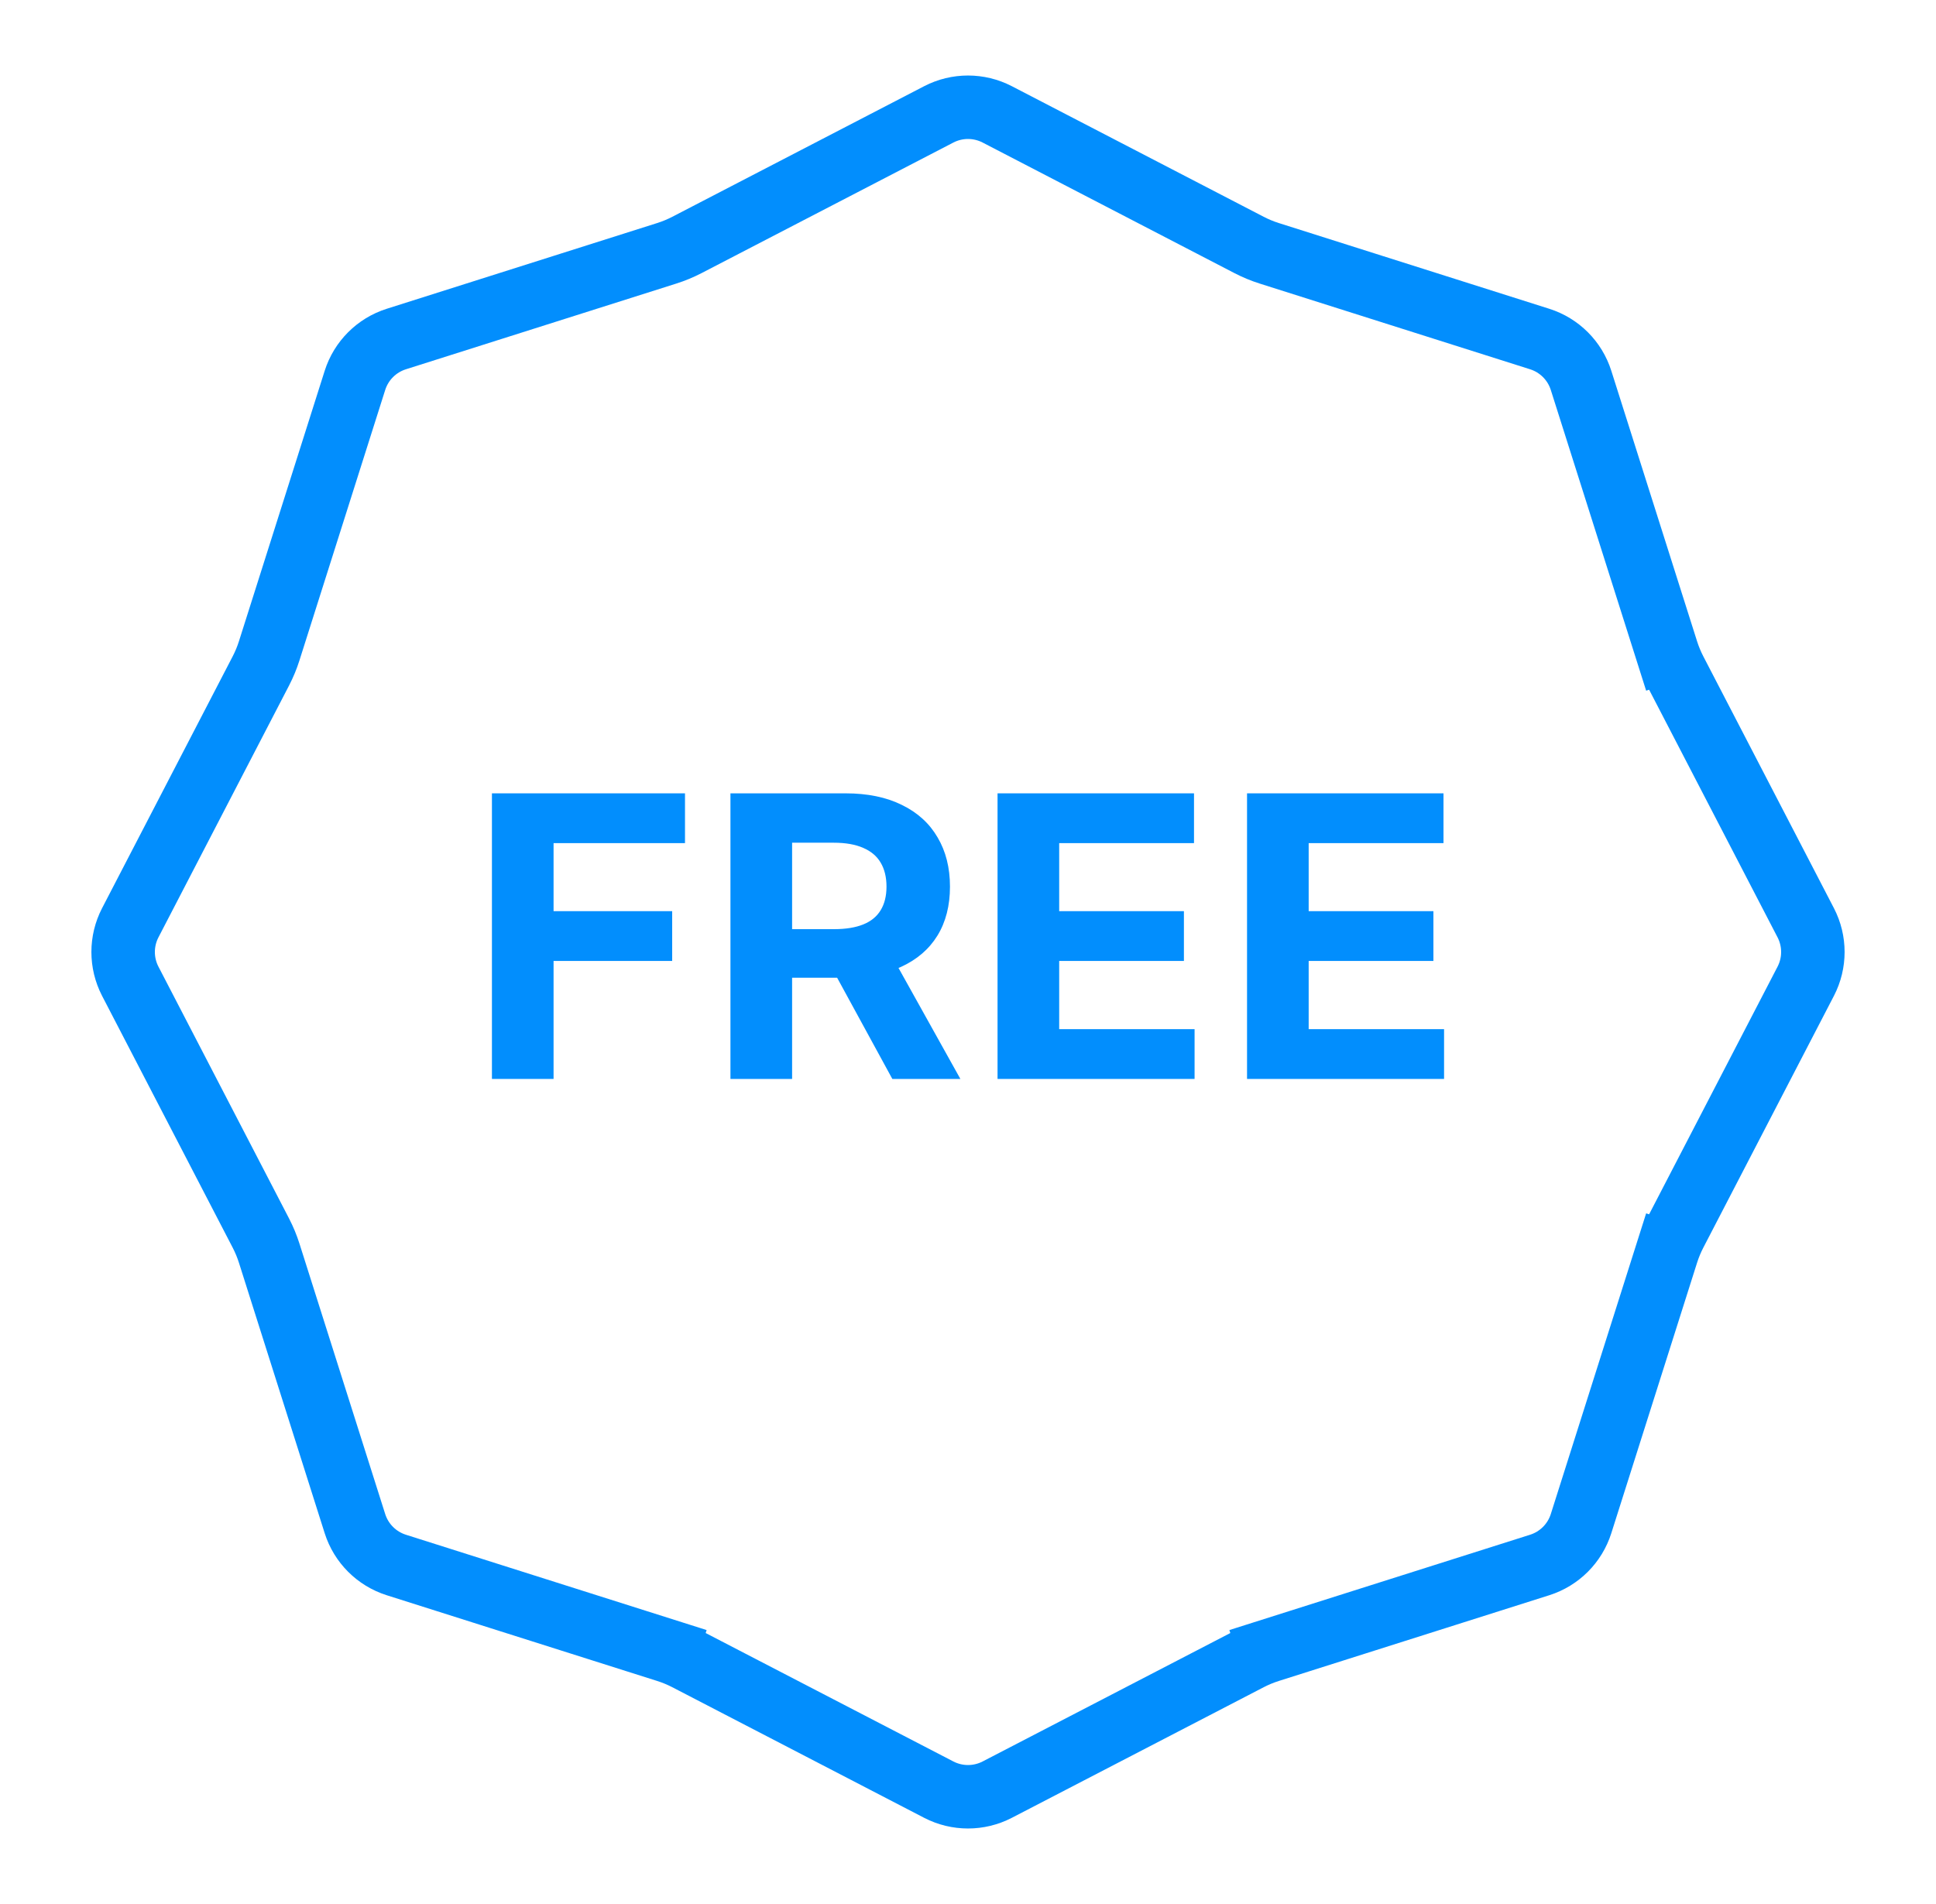
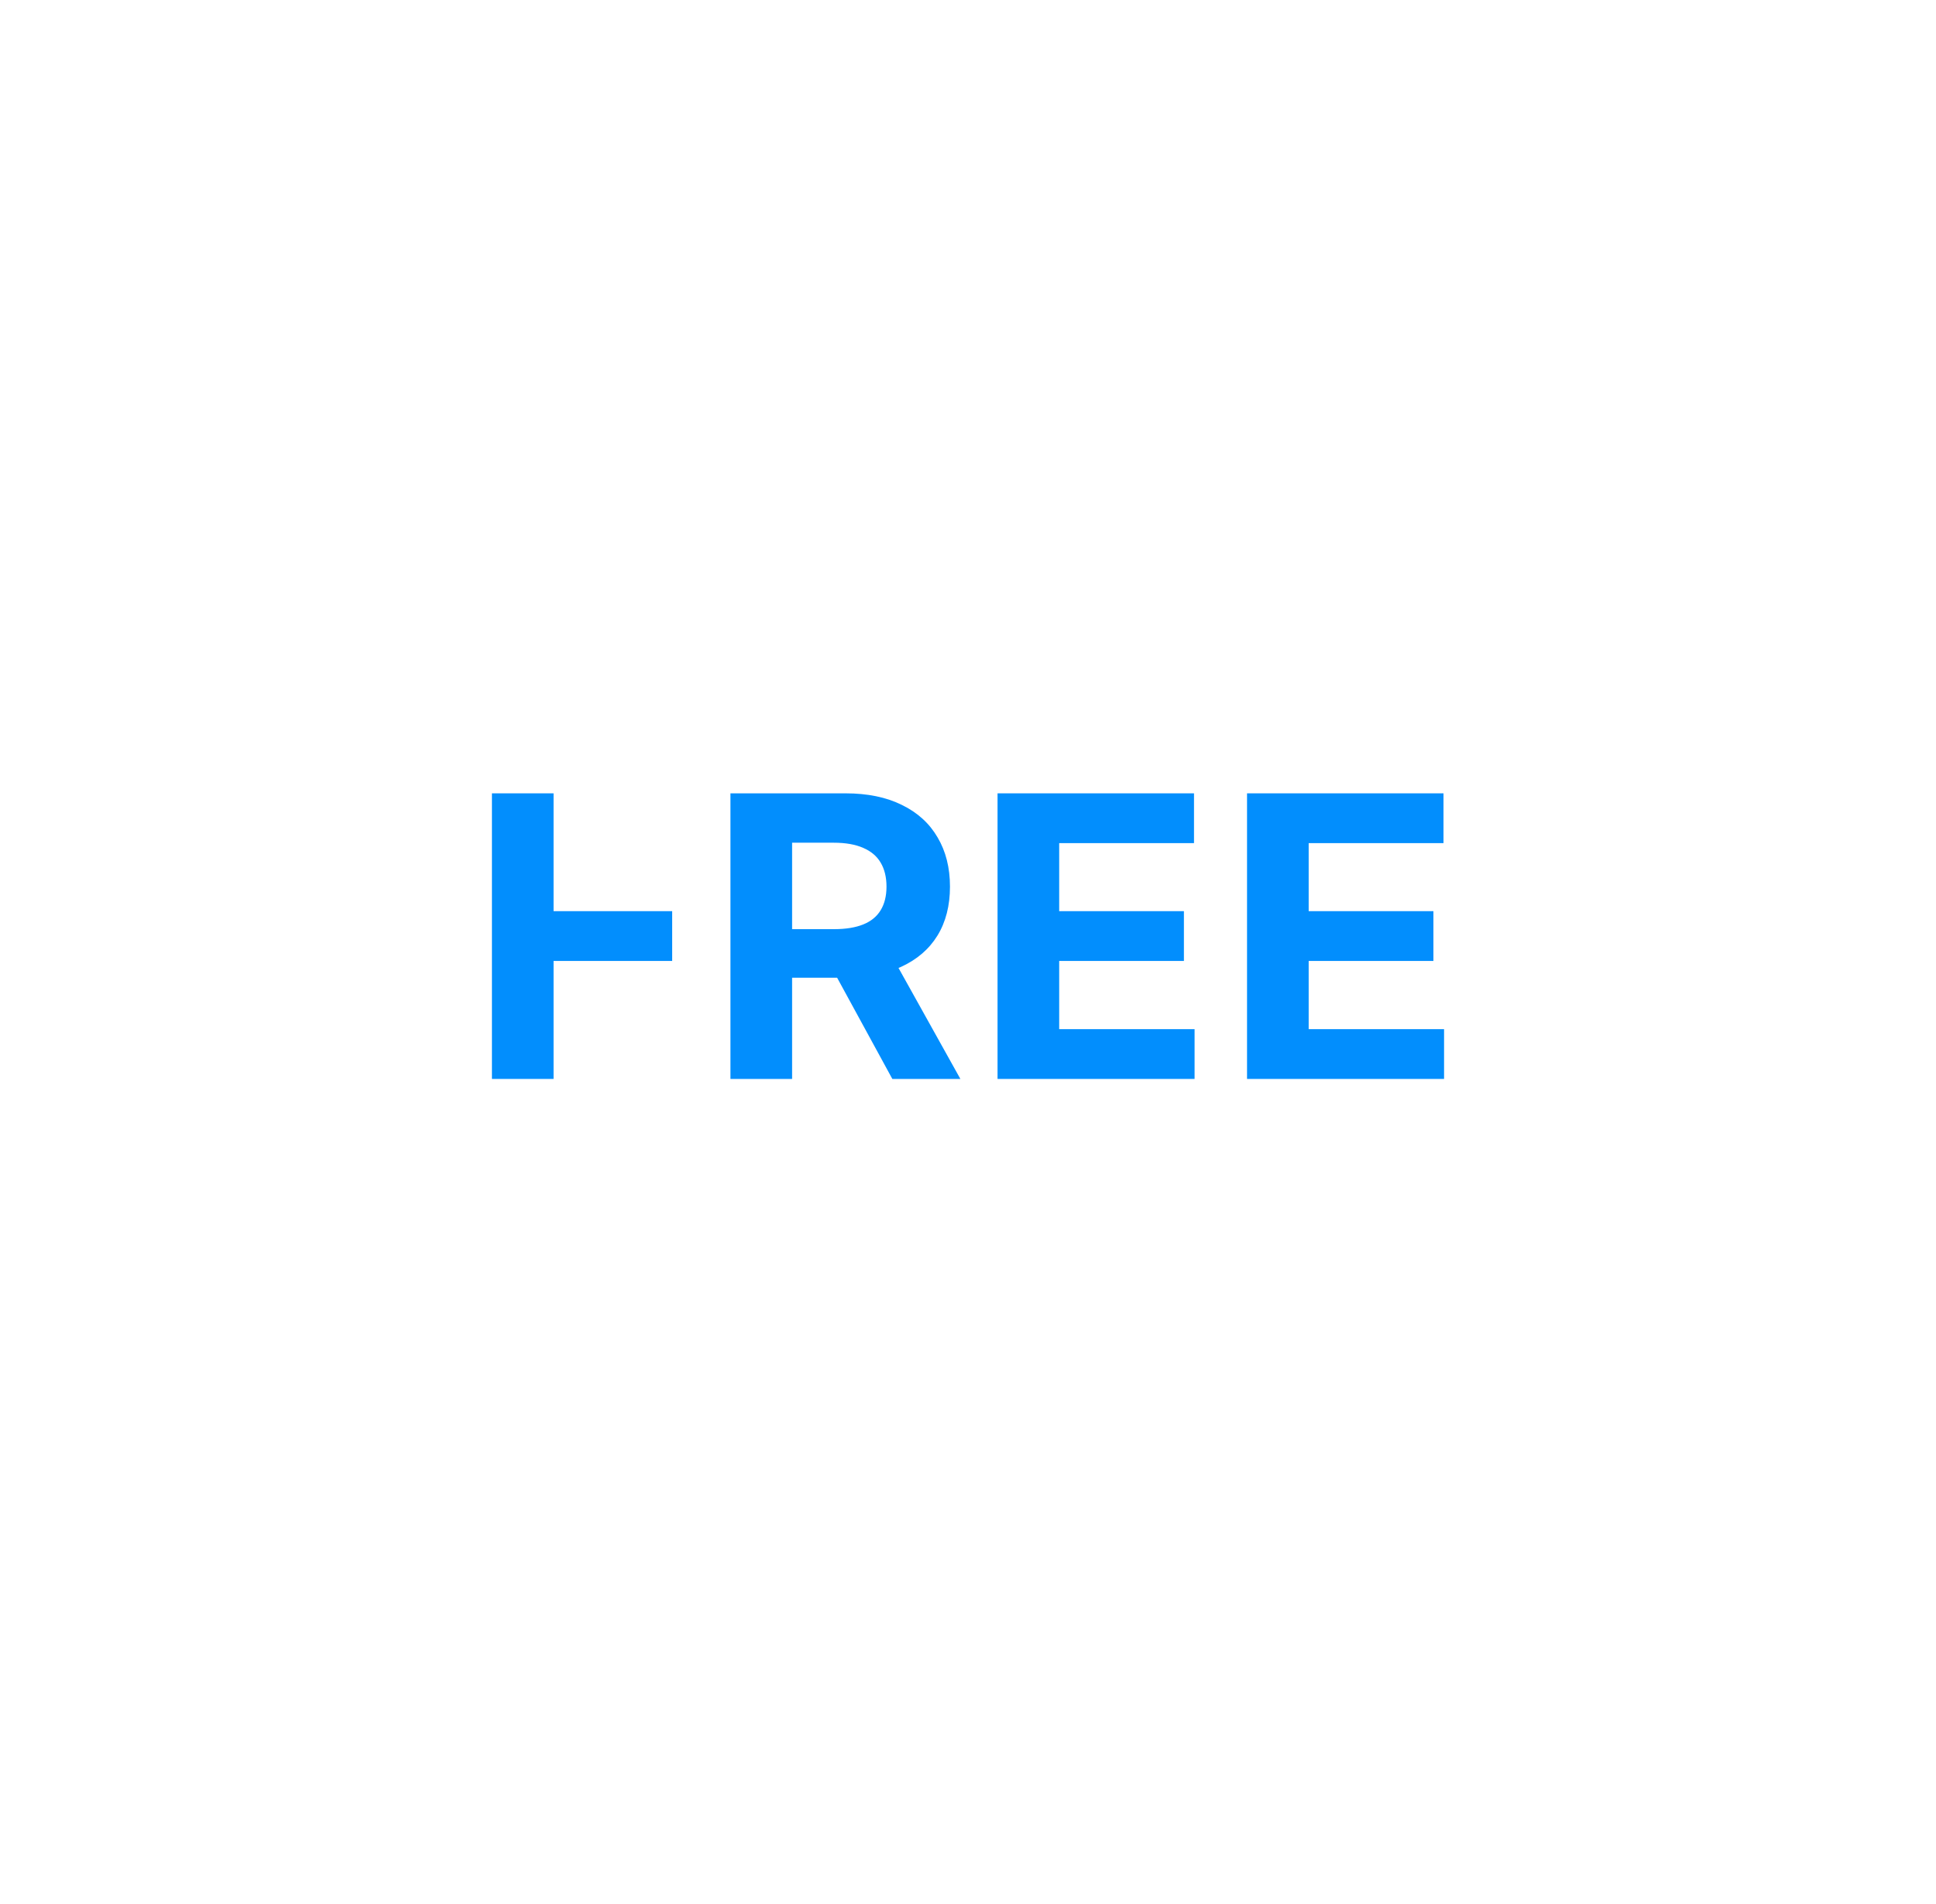
<svg xmlns="http://www.w3.org/2000/svg" width="61" height="60" viewBox="0 0 61 60" fill="none">
-   <path d="M52.518 20.509L53.471 20.207L52.518 20.509C52.587 20.727 52.675 20.939 52.78 21.142L56.896 29.079C57.195 29.657 57.195 30.343 56.896 30.921L52.78 38.858C52.675 39.061 52.587 39.273 52.518 39.491L53.471 39.793L52.518 39.491L49.816 48.014C49.619 48.634 49.134 49.119 48.514 49.316L39.991 52.018L40.293 52.971L39.991 52.018C39.773 52.087 39.561 52.175 39.358 52.28L31.421 56.396C30.843 56.695 30.157 56.695 29.579 56.396L21.642 52.28C21.439 52.175 21.227 52.087 21.009 52.018L20.707 52.971L21.009 52.018L12.486 49.316C11.866 49.119 11.381 48.634 11.184 48.014L8.482 39.491C8.413 39.273 8.325 39.061 8.22 38.858L4.104 30.921C3.805 30.343 3.805 29.657 4.104 29.079L8.22 21.142C8.325 20.939 8.413 20.727 8.482 20.509L11.184 11.986C11.381 11.366 11.866 10.881 12.486 10.684L21.009 7.982C21.227 7.913 21.439 7.825 21.642 7.72L29.579 3.604C30.157 3.305 30.843 3.305 31.421 3.604L39.358 7.72C39.561 7.825 39.773 7.913 39.991 7.982L48.514 10.684C49.134 10.881 49.619 11.366 49.816 11.986L52.518 20.509Z" stroke="#028EFD" stroke-width="2" />
-   <path d="M15.5 34V25H21.583V26.569H17.442V28.713H21.179V30.282H17.442V34H15.5Z" fill="#028EFD" />
+   <path d="M15.5 34V25H21.583H17.442V28.713H21.179V30.282H17.442V34H15.5Z" fill="#028EFD" />
  <path d="M23.015 34V25H26.64C27.334 25 27.926 25.122 28.416 25.365C28.91 25.605 29.285 25.946 29.542 26.389C29.802 26.828 29.932 27.345 29.932 27.94C29.932 28.538 29.801 29.052 29.538 29.482C29.274 29.91 28.893 30.238 28.394 30.467C27.897 30.695 27.296 30.81 26.59 30.81H24.164V29.28H26.276C26.647 29.28 26.955 29.23 27.2 29.131C27.446 29.031 27.628 28.882 27.748 28.683C27.87 28.483 27.932 28.236 27.932 27.94C27.932 27.641 27.87 27.389 27.748 27.184C27.628 26.979 27.444 26.824 27.196 26.718C26.951 26.61 26.641 26.556 26.267 26.556H24.958V34H23.015ZM27.977 29.904L30.26 34H28.116L25.882 29.904H27.977Z" fill="#028EFD" />
  <path d="M31.431 34V25H37.621V26.569H33.373V28.713H37.303V30.282H33.373V32.431H37.639V34H31.431Z" fill="#028EFD" />
  <path d="M39.292 34V25H45.482V26.569H41.234V28.713H45.164V30.282H41.234V32.431H45.5V34H39.292Z" fill="#028EFD" />
</svg>